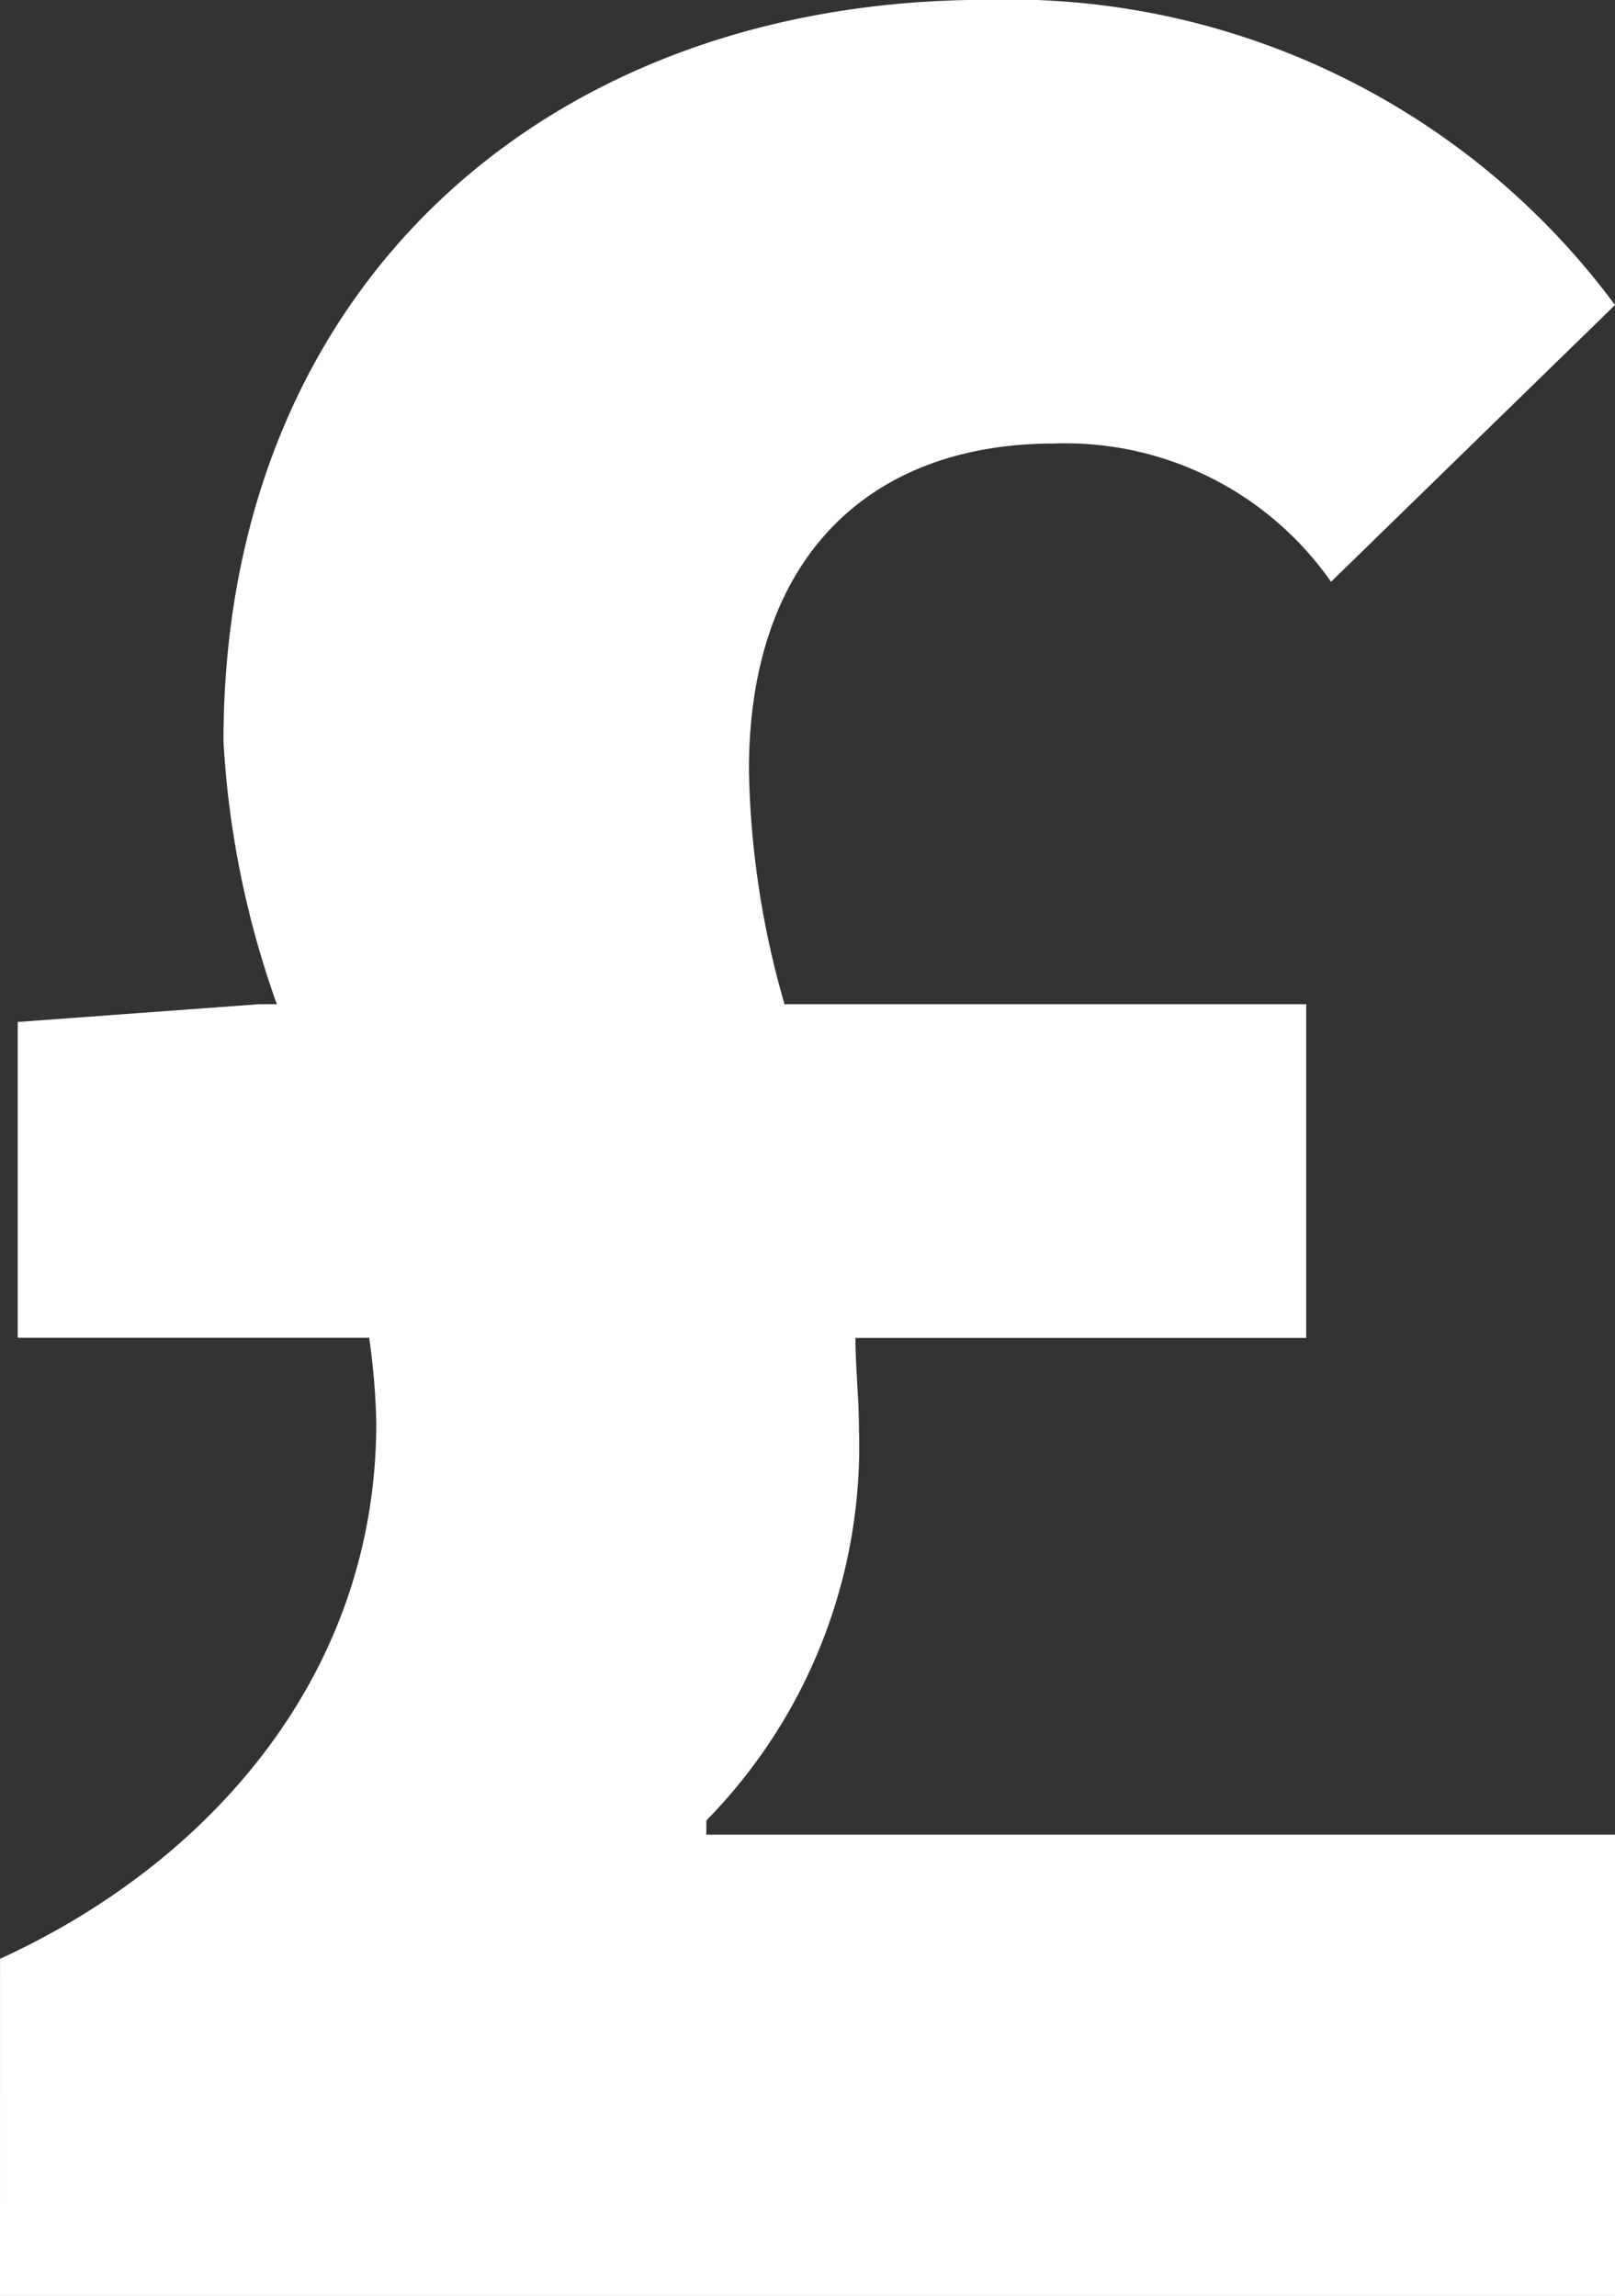
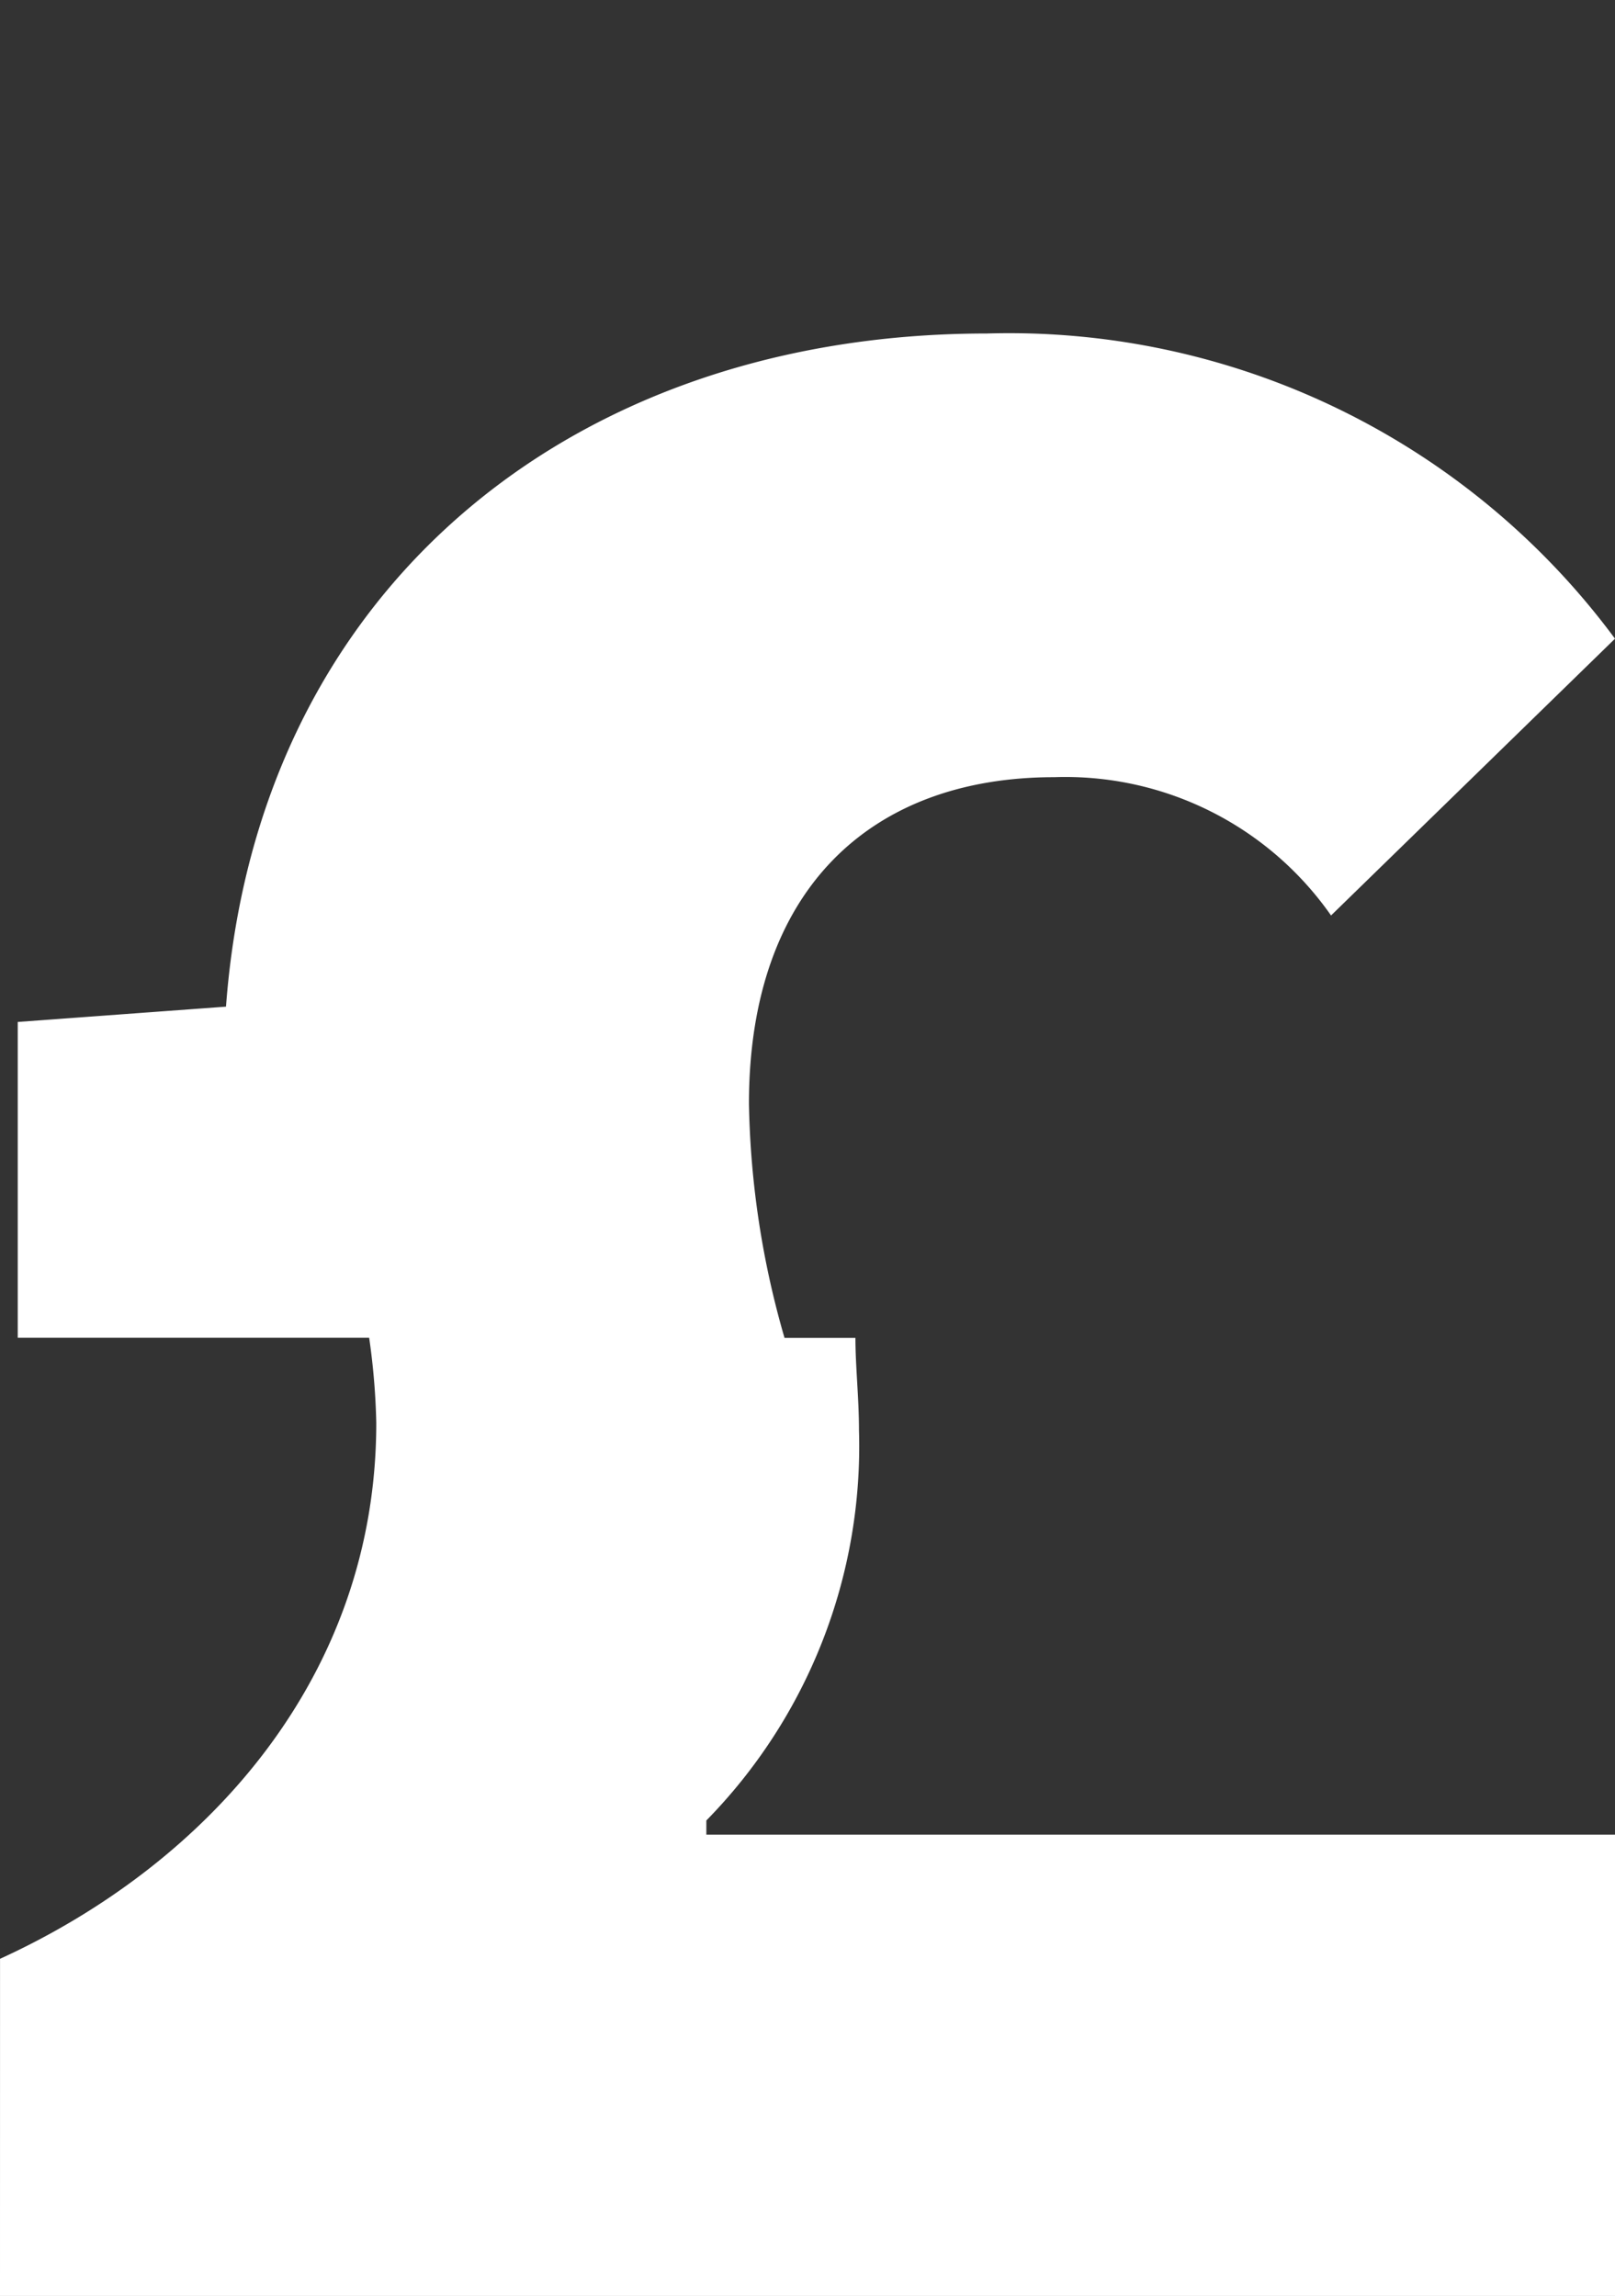
<svg xmlns="http://www.w3.org/2000/svg" width="40.865" height="58.109" viewBox="0 0 40.865 58.109">
  <rect x="0" y="0" width="40.865" height="58.109" fill="#333333" stroke="none" />
-   <path id="Path_104" data-name="Path 104" d="M6.016-24.707H46.881V-36.382H23.889v-.359a13.527,13.527,0,0,0,3.862-9.879c0-.808-.09-1.617-.09-2.335H39.067V-57.4h-13.2a22.585,22.585,0,0,1-.9-5.928c0-5.389,3.054-8.263,7.724-8.263a8.2,8.2,0,0,1,7.005,3.5l7.185-7.005a19.066,19.066,0,0,0-15.9-7.724c-11.047,0-19.31,7.185-19.31,18.771A23.634,23.634,0,0,0,13.021-57.4h-.449l-6.107.449v7.993h8.892a17.441,17.441,0,0,1,.18,2.156c0,6.377-4.221,11.137-9.52,13.562Z" transform="translate(-6.016 82.816)" fill="#fff" />
+   <path id="Path_104" data-name="Path 104" d="M6.016-24.707H46.881V-36.382H23.889v-.359a13.527,13.527,0,0,0,3.862-9.879c0-.808-.09-1.617-.09-2.335H39.067h-13.2a22.585,22.585,0,0,1-.9-5.928c0-5.389,3.054-8.263,7.724-8.263a8.2,8.2,0,0,1,7.005,3.5l7.185-7.005a19.066,19.066,0,0,0-15.9-7.724c-11.047,0-19.31,7.185-19.31,18.771A23.634,23.634,0,0,0,13.021-57.4h-.449l-6.107.449v7.993h8.892a17.441,17.441,0,0,1,.18,2.156c0,6.377-4.221,11.137-9.52,13.562Z" transform="translate(-6.016 82.816)" fill="#fff" />
</svg>